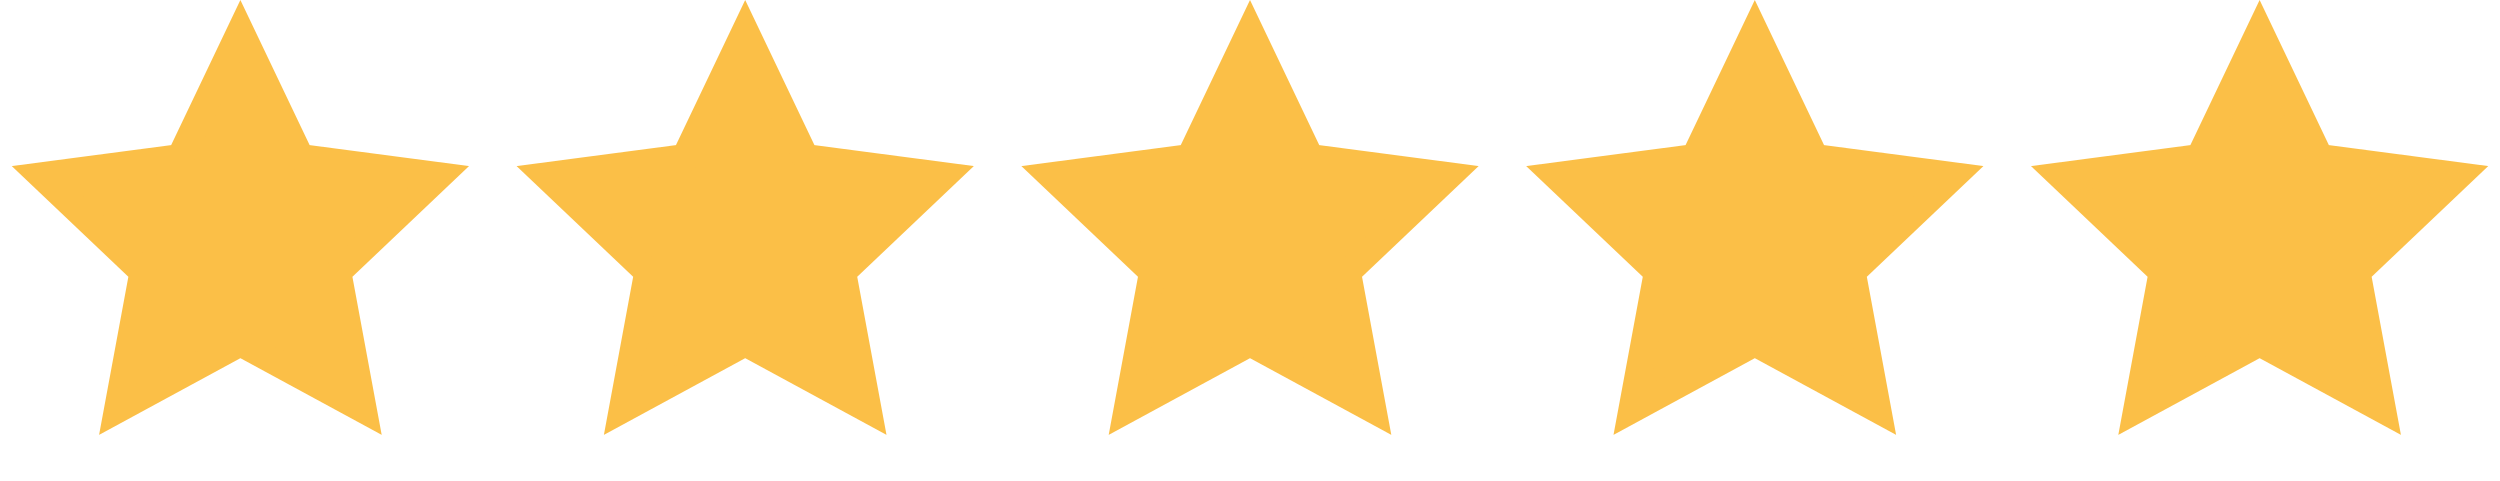
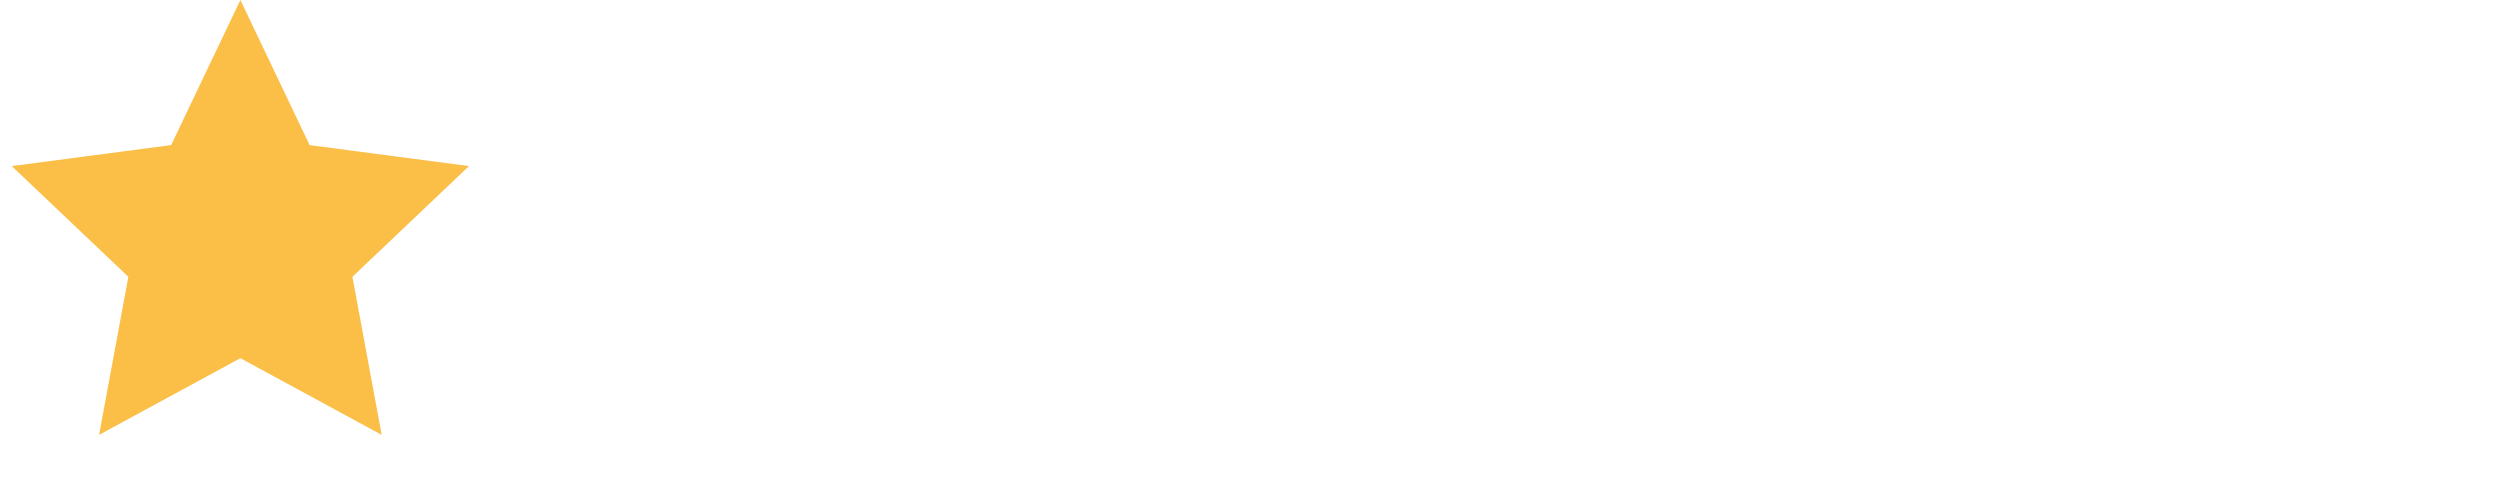
<svg xmlns="http://www.w3.org/2000/svg" width="104" height="20" viewBox="0 0 104 20" fill="none">
  <path d="M10 1.29L12.379 6.275L12.509 6.547L12.807 6.587L18.284 7.308L14.278 11.111L14.059 11.319L14.114 11.615L15.12 17.047L10.265 14.412L10 14.268L9.735 14.412L4.88 17.047L5.886 11.615L5.941 11.319L5.722 11.111L1.716 7.308L7.192 6.587L7.491 6.547L7.621 6.275L10 1.29Z" fill="#FBBF47" stroke="#FBBF47" stroke-width="1.111" />
-   <path d="M31 1.29L33.379 6.275L33.509 6.547L33.807 6.587L39.284 7.308L35.278 11.111L35.059 11.319L35.114 11.615L36.12 17.047L31.265 14.412L31 14.268L30.735 14.412L25.88 17.047L26.886 11.615L26.941 11.319L26.722 11.111L22.716 7.308L28.192 6.587L28.491 6.547L28.621 6.275L31 1.29Z" fill="#FBBF47" stroke="#FBBF47" stroke-width="1.111" />
-   <path d="M52 1.29L54.379 6.275L54.509 6.547L54.807 6.587L60.284 7.308L56.278 11.111L56.059 11.319L56.114 11.615L57.12 17.047L52.265 14.412L52 14.268L51.735 14.412L46.88 17.047L47.886 11.615L47.941 11.319L47.722 11.111L43.716 7.308L49.193 6.587L49.491 6.547L49.621 6.275L52 1.29Z" fill="#FBBF47" stroke="#FBBF47" stroke-width="1.111" />
-   <path d="M73 1.29L75.379 6.275L75.509 6.547L75.808 6.587L81.284 7.308L77.278 11.111L77.059 11.319L77.114 11.615L78.12 17.047L73.265 14.412L73 14.268L72.735 14.412L67.88 17.047L68.886 11.615L68.941 11.319L68.722 11.111L64.716 7.308L70.192 6.587L70.491 6.547L70.621 6.275L73 1.29Z" fill="#FBBF47" stroke="#FBBF47" stroke-width="1.111" />
-   <path d="M94 1.29L96.379 6.275L96.509 6.547L96.808 6.587L102.284 7.308L98.278 11.111L98.059 11.319L98.114 11.615L99.12 17.047L94.265 14.412L94 14.268L93.735 14.412L88.88 17.047L89.886 11.615L89.941 11.319L89.722 11.111L85.716 7.308L91.192 6.587L91.491 6.547L91.621 6.275L94 1.29Z" fill="#FBBF47" stroke="#FBBF47" stroke-width="1.111" />
</svg>